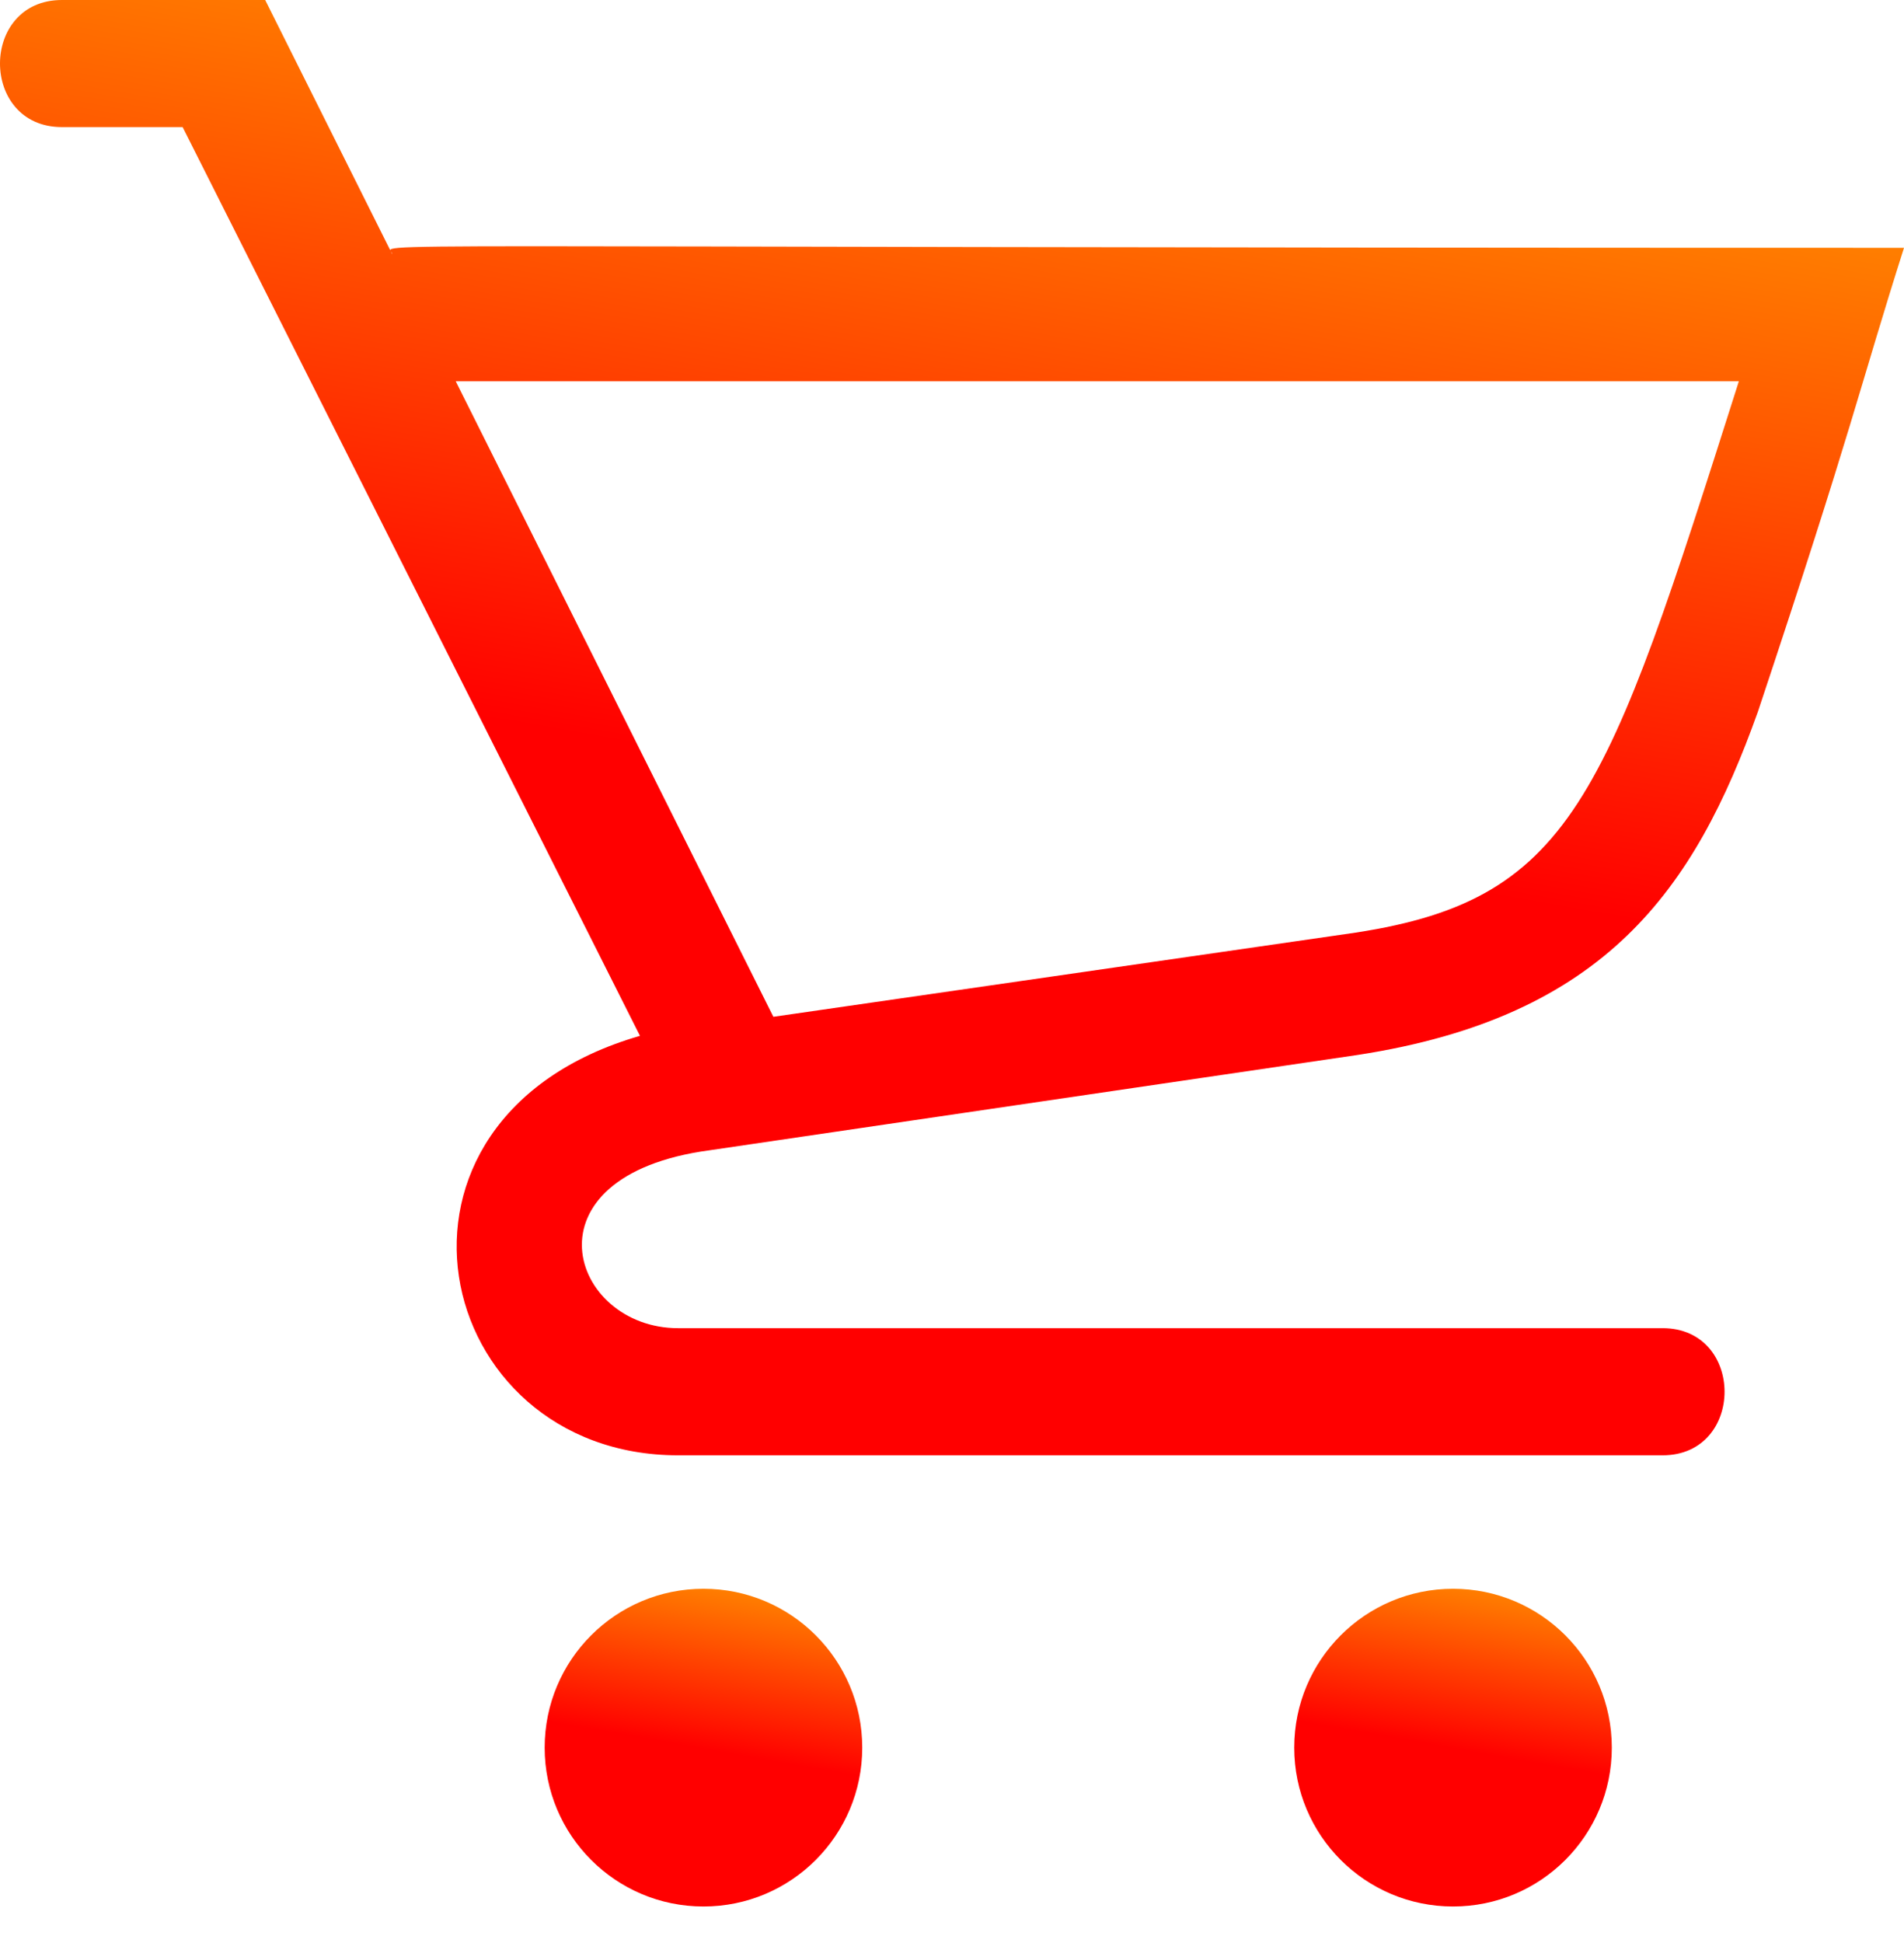
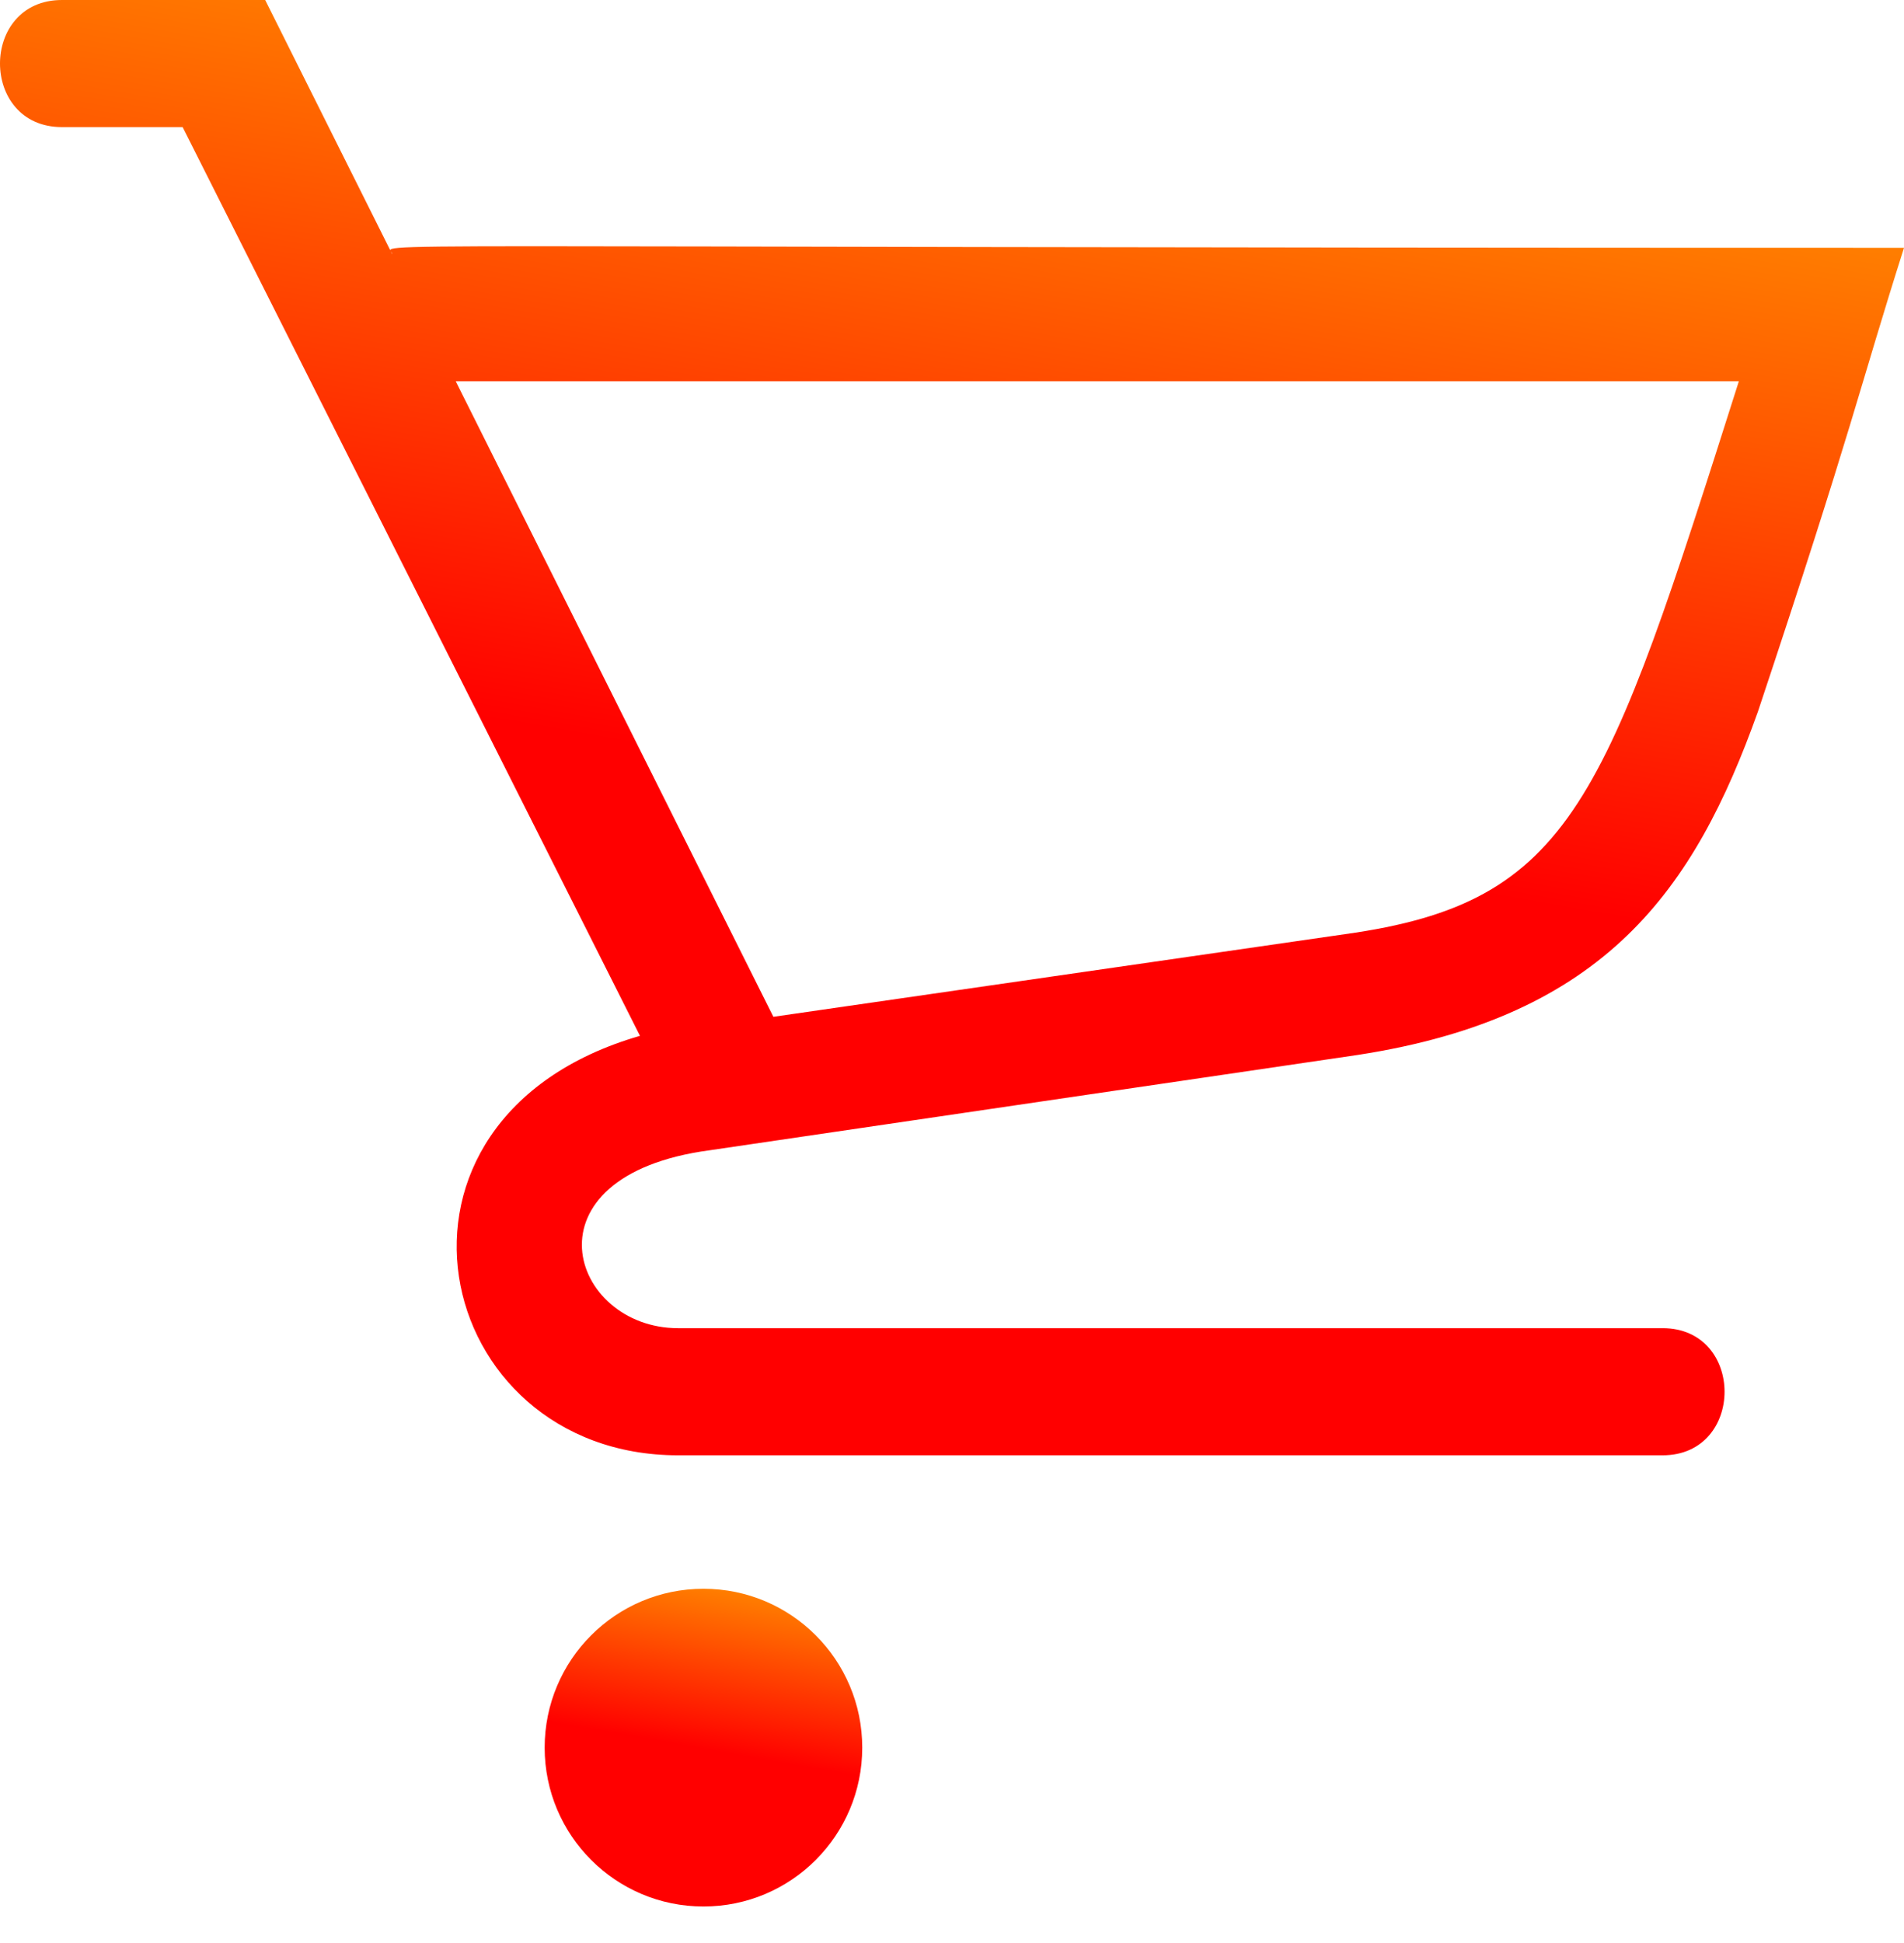
<svg xmlns="http://www.w3.org/2000/svg" width="50" height="51" viewBox="0 0 50 51" fill="none">
  <path d="M10.3 6.672L6.964 0H1.626C-0.542 0 -0.542 3.336 1.626 3.336H4.796L16.806 27.189C9.299 29.358 11.301 38.199 17.806 38.199H43.661C45.83 38.199 45.83 34.862 43.661 34.862H17.806C14.971 34.862 13.636 30.859 18.64 30.192L35.655 27.69C42.16 26.689 44.495 23.353 46.163 18.682C48.666 11.176 48.832 10.175 50 6.505C7.131 6.505 10.3 6.339 10.3 6.672ZM35.321 24.52L20.309 26.689L11.968 10.008H45.663C42.16 21.017 41.326 23.686 35.321 24.52Z" fill="url(#paint0_linear_1_279)" />
  <path d="M18.473 50.042C20.776 50.042 22.643 48.175 22.643 45.872C22.643 43.569 20.776 41.702 18.473 41.702C16.17 41.702 14.303 43.569 14.303 45.872C14.303 48.175 16.17 50.042 18.473 50.042Z" fill="url(#paint1_linear_1_279)" />
-   <path d="M38.157 50.042C40.46 50.042 42.327 48.175 42.327 45.872C42.327 43.569 40.46 41.702 38.157 41.702C35.854 41.702 33.987 43.569 33.987 45.872C33.987 48.175 35.854 50.042 38.157 50.042Z" fill="url(#paint2_linear_1_279)" />
  <defs>
    <linearGradient id="paint0_linear_1_279" x1="19.192" y1="38.734" x2="25.601" y2="2.387" gradientUnits="userSpaceOnUse">
      <stop offset="0.5" stop-color="#FF0000" />
      <stop offset="1" stop-color="#FF7D00" />
    </linearGradient>
    <linearGradient id="paint1_linear_1_279" x1="17.754" y1="50.012" x2="19.202" y2="41.797" gradientUnits="userSpaceOnUse">
      <stop offset="0.5" stop-color="#FF0000" />
      <stop offset="1" stop-color="#FF7D00" />
    </linearGradient>
    <linearGradient id="paint2_linear_1_279" x1="37.439" y1="49.999" x2="38.889" y2="41.784" gradientUnits="userSpaceOnUse">
      <stop offset="0.5" stop-color="#FF0000" />
      <stop offset="1" stop-color="#FF7D00" />
    </linearGradient>
  </defs>
</svg>